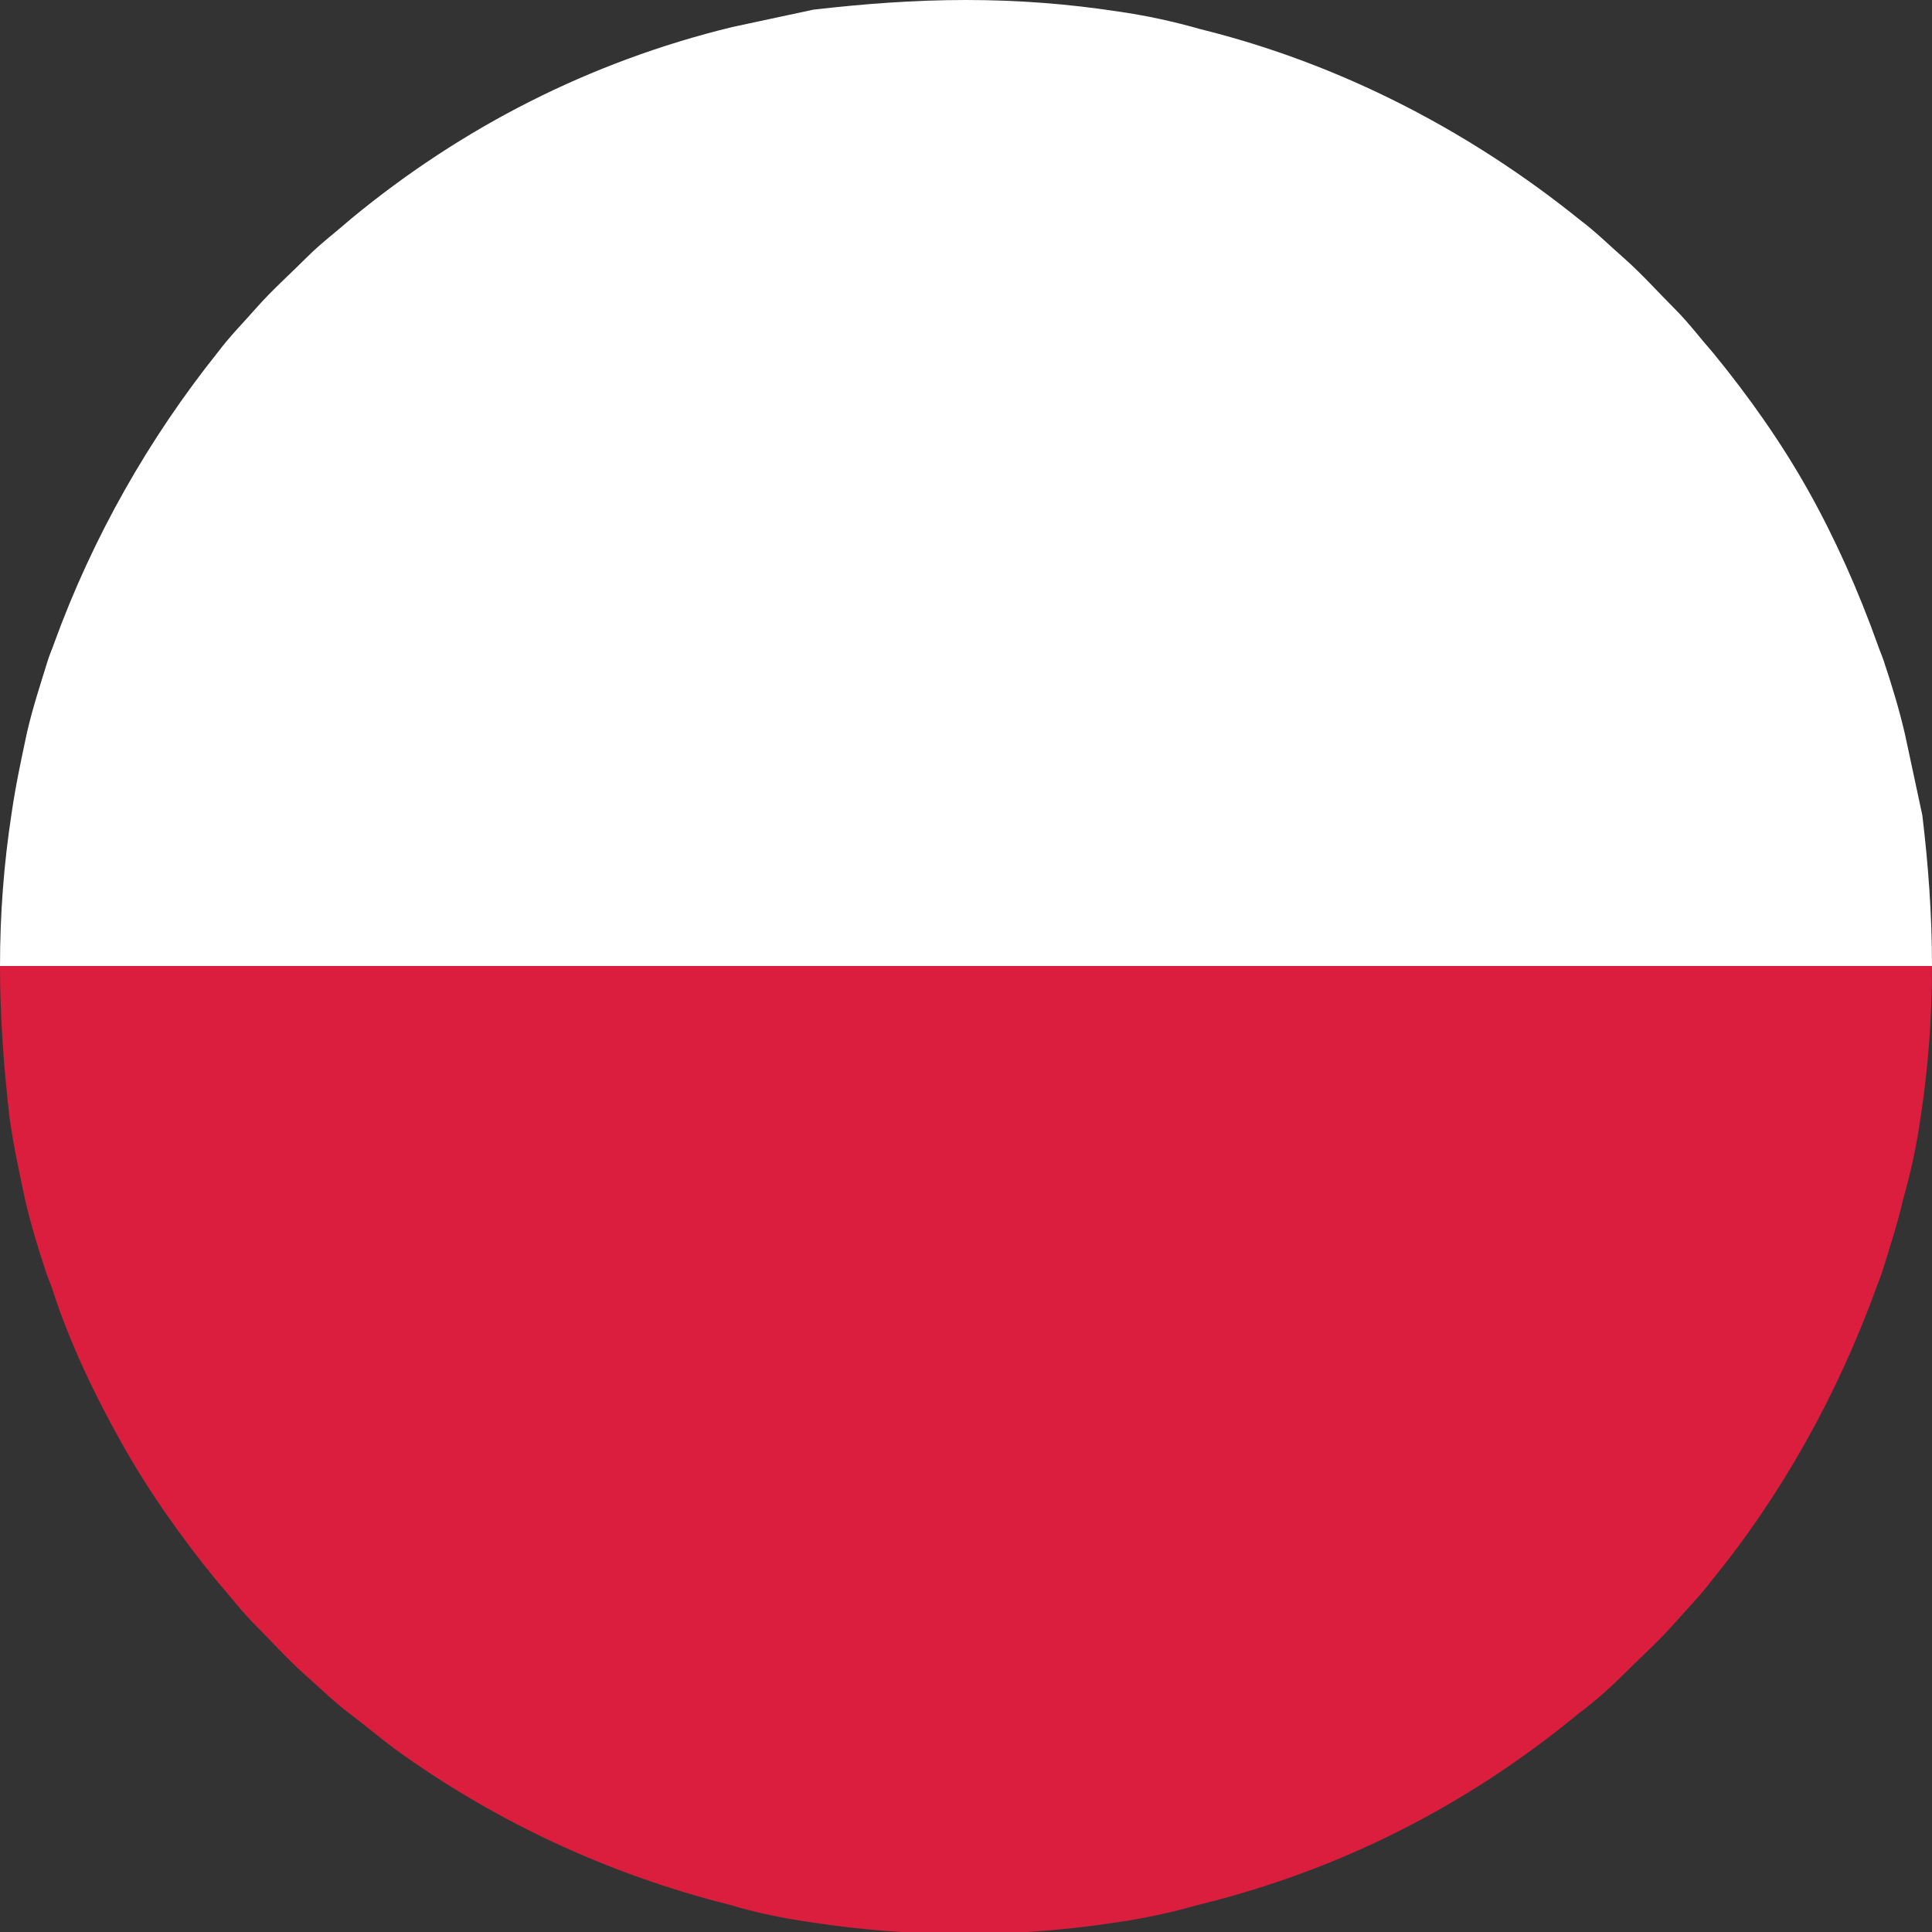
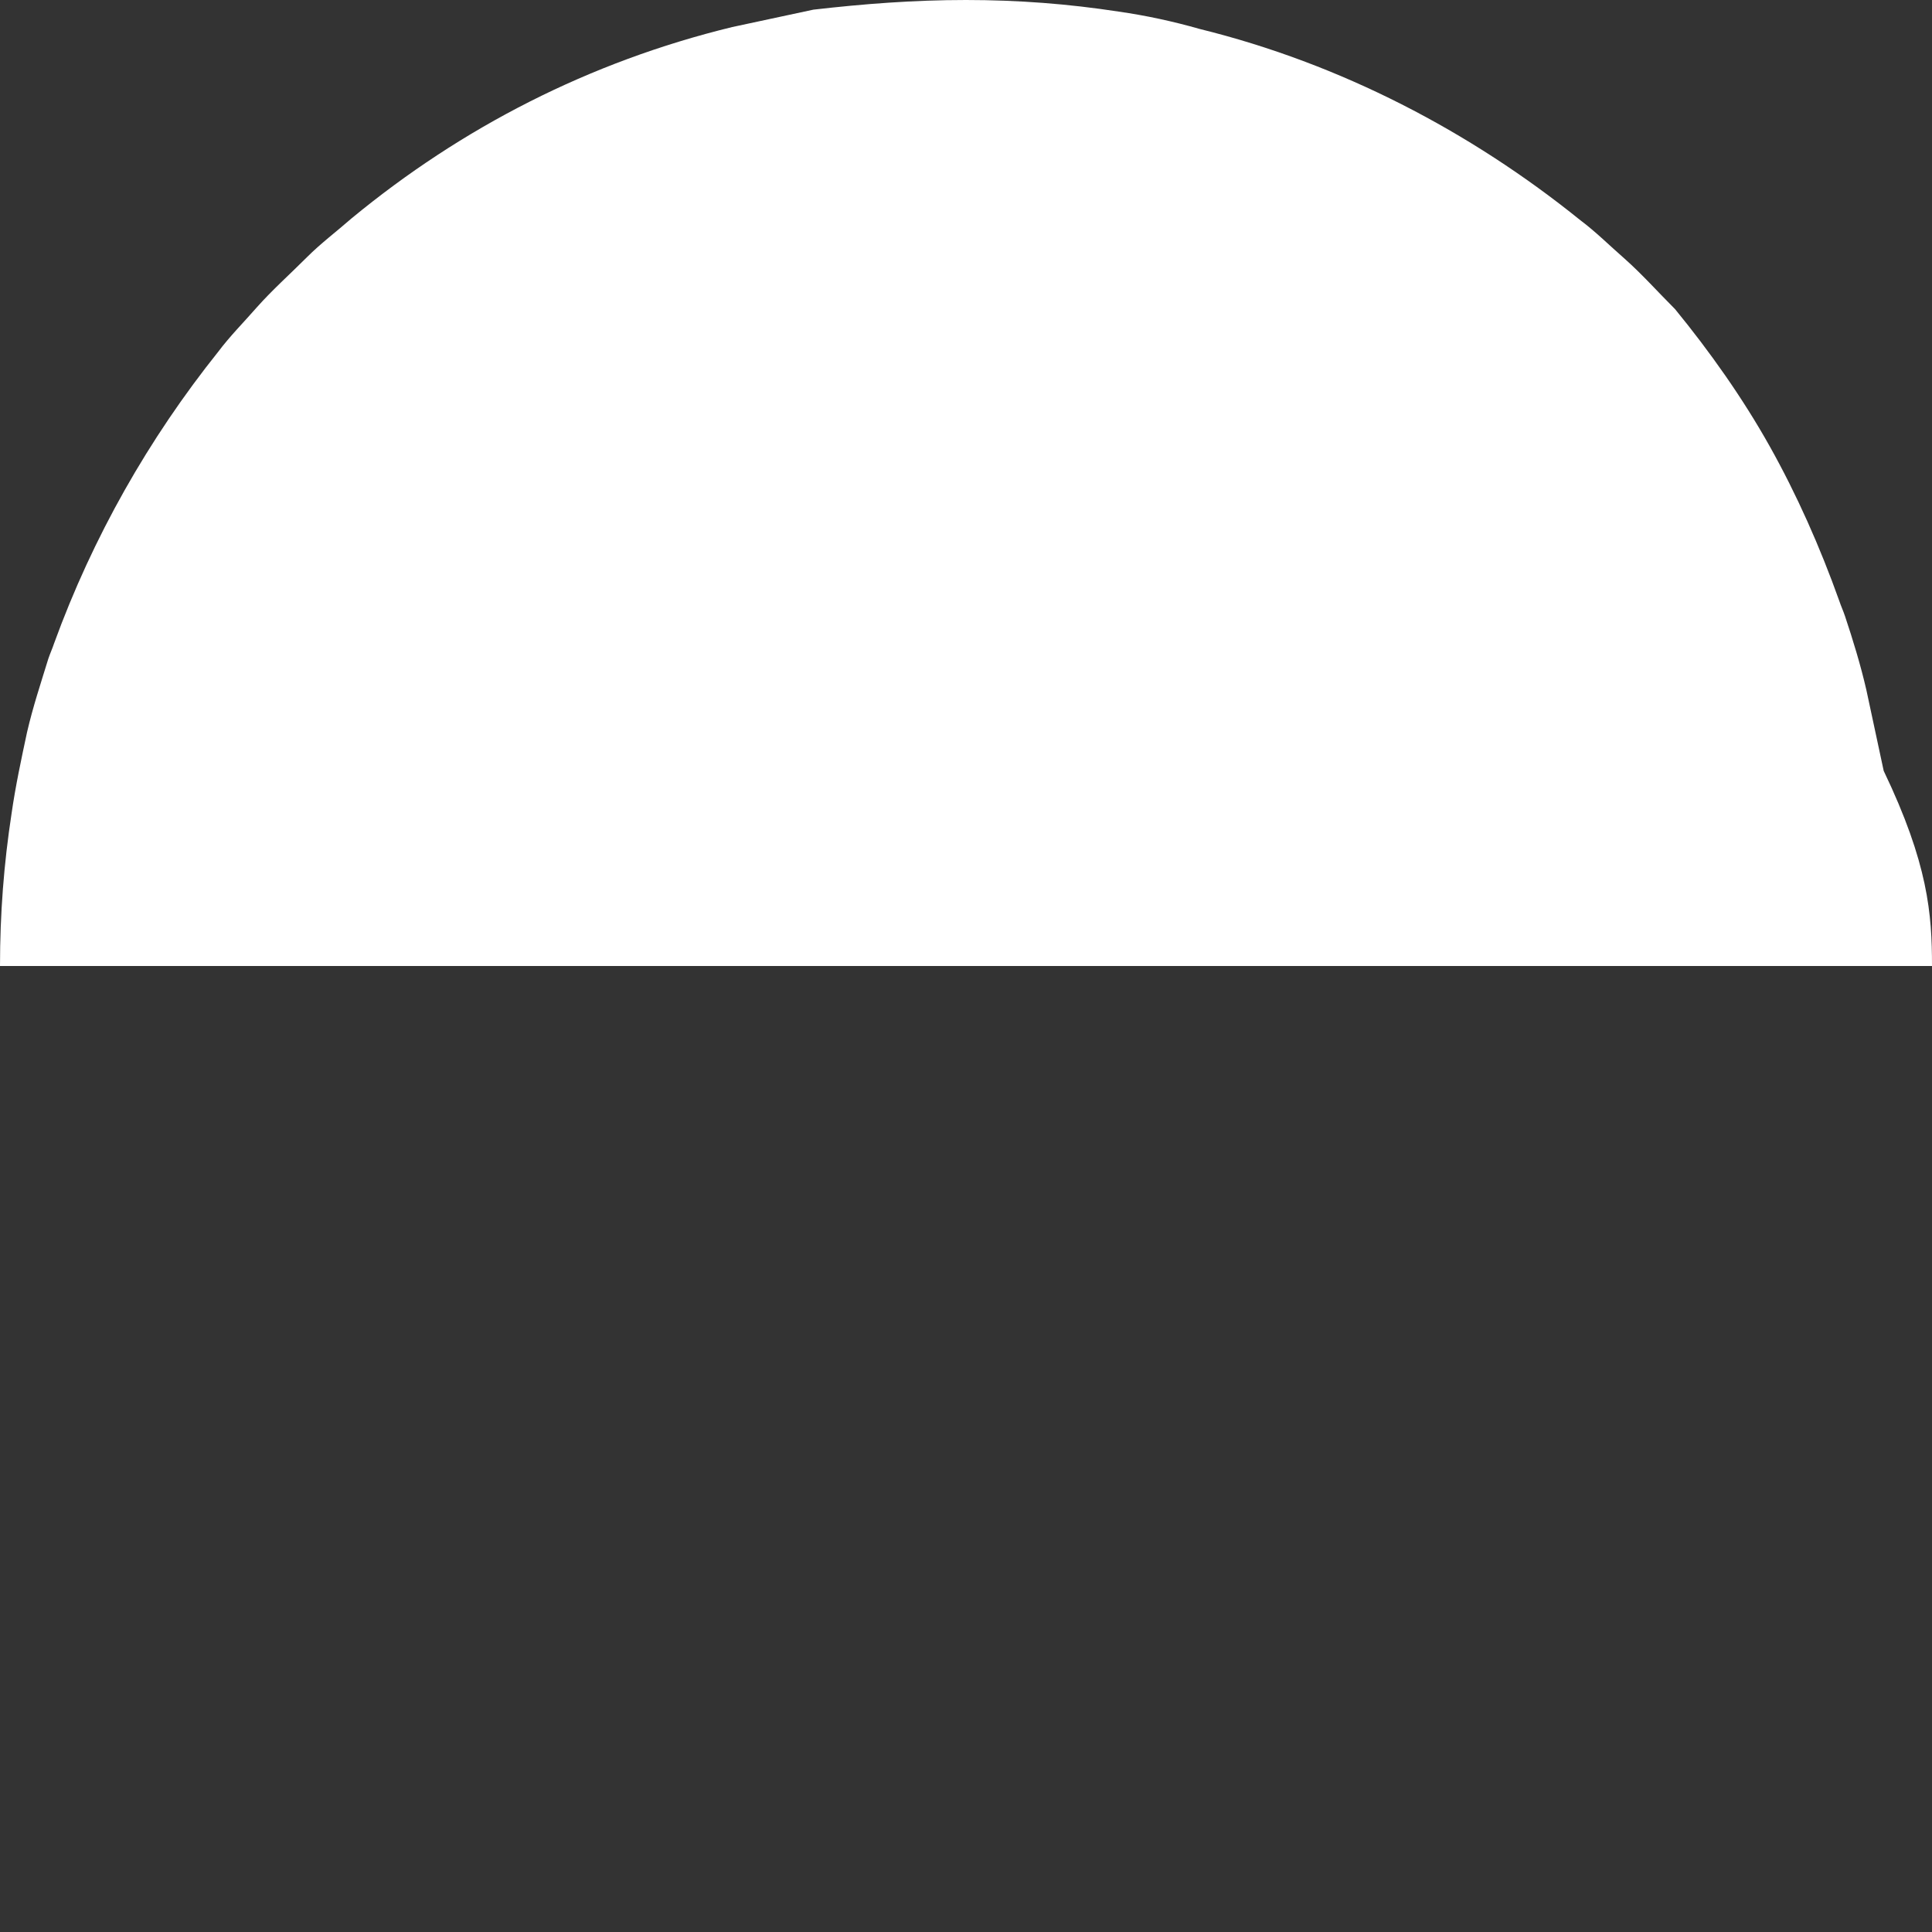
<svg xmlns="http://www.w3.org/2000/svg" version="1.1" id="Layer_1" x="0px" y="0px" viewBox="0 0 100 100" enable-background="new 0 0 100 100" xml:space="preserve">
  <rect x="0" y="0" width="100" height="100" fill="#333333" stroke="none" />
  <g id="poland">
-     <path fill="#DB1E3D" d="M100,50L100,50c0,2.7-0.2,5.3-0.6,7.9c-0.2,1.4-0.5,2.8-0.9,4.2c-0.3,1.3-0.7,2.5-1.1,3.8   c-0.1,0.3-0.2,0.5-0.3,0.8c-2,5.5-4.9,10.7-8.5,15.1c-0.6,0.8-1.3,1.5-2,2.3c-0.8,0.9-1.7,1.7-2.6,2.6c-0.7,0.7-1.5,1.4-2.3,2   c-5.7,4.7-12.3,8.1-19.7,9.9c-1.4,0.4-2.8,0.7-4.2,0.9c-2.6,0.4-5.2,0.6-7.9,0.6c-2.7,0-5.3-0.2-7.9-0.6c-1.4-0.2-2.9-0.5-4.2-0.9   c-6.4-1.6-12.3-4.4-17.4-8.1c-0.8-0.6-1.5-1.2-2.3-1.8c-0.8-0.6-1.5-1.3-2.3-2c-0.9-0.8-1.7-1.7-2.6-2.6c-0.7-0.7-1.3-1.5-2-2.3   c-1.8-2.2-3.5-4.6-4.9-7.1c-1.4-2.5-2.7-5.2-3.6-8c-0.1-0.3-0.2-0.5-0.3-0.8c-0.4-1.2-0.8-2.5-1.1-3.8c-0.3-1.4-0.6-2.8-0.8-4.2   C0.2,55.3,0,52.7,0,50v0H100z" />
-     <path fill="#FFFFFF" d="M100,50H0c0-2.7,0.2-5.3,0.6-7.9c0.2-1.4,0.5-2.8,0.8-4.2c0.3-1.3,0.7-2.5,1.1-3.8c0.1-0.3,0.2-0.5,0.3-0.8   c2-5.5,4.9-10.6,8.5-15.1c0.6-0.8,1.3-1.5,2-2.3c0.8-0.9,1.7-1.7,2.6-2.6c0.7-0.7,1.5-1.3,2.3-2c5.7-4.7,12.3-8.1,19.7-9.9   c1.4-0.3,2.8-0.6,4.2-0.9C44.7,0.2,47.3,0,50,0c2.7,0,5.3,0.2,7.9,0.6c1.4,0.2,2.8,0.5,4.2,0.9c7.3,1.8,14,5.3,19.7,9.9   c0.8,0.6,1.5,1.3,2.3,2c0.9,0.8,1.7,1.7,2.6,2.6c0.7,0.7,1.3,1.5,2,2.3c1.8,2.2,3.5,4.6,4.9,7.1c1.4,2.5,2.6,5.2,3.6,8   c0.1,0.3,0.2,0.5,0.3,0.8c0.4,1.2,0.8,2.5,1.1,3.8c0.3,1.4,0.6,2.8,0.9,4.2C99.8,44.7,100,47.3,100,50z" />
+     <path fill="#FFFFFF" d="M100,50H0c0-2.7,0.2-5.3,0.6-7.9c0.2-1.4,0.5-2.8,0.8-4.2c0.3-1.3,0.7-2.5,1.1-3.8c0.1-0.3,0.2-0.5,0.3-0.8   c2-5.5,4.9-10.6,8.5-15.1c0.6-0.8,1.3-1.5,2-2.3c0.8-0.9,1.7-1.7,2.6-2.6c0.7-0.7,1.5-1.3,2.3-2c5.7-4.7,12.3-8.1,19.7-9.9   c1.4-0.3,2.8-0.6,4.2-0.9C44.7,0.2,47.3,0,50,0c2.7,0,5.3,0.2,7.9,0.6c1.4,0.2,2.8,0.5,4.2,0.9c7.3,1.8,14,5.3,19.7,9.9   c0.8,0.6,1.5,1.3,2.3,2c0.9,0.8,1.7,1.7,2.6,2.6c1.8,2.2,3.5,4.6,4.9,7.1c1.4,2.5,2.6,5.2,3.6,8   c0.1,0.3,0.2,0.5,0.3,0.8c0.4,1.2,0.8,2.5,1.1,3.8c0.3,1.4,0.6,2.8,0.9,4.2C99.8,44.7,100,47.3,100,50z" />
  </g>
</svg>